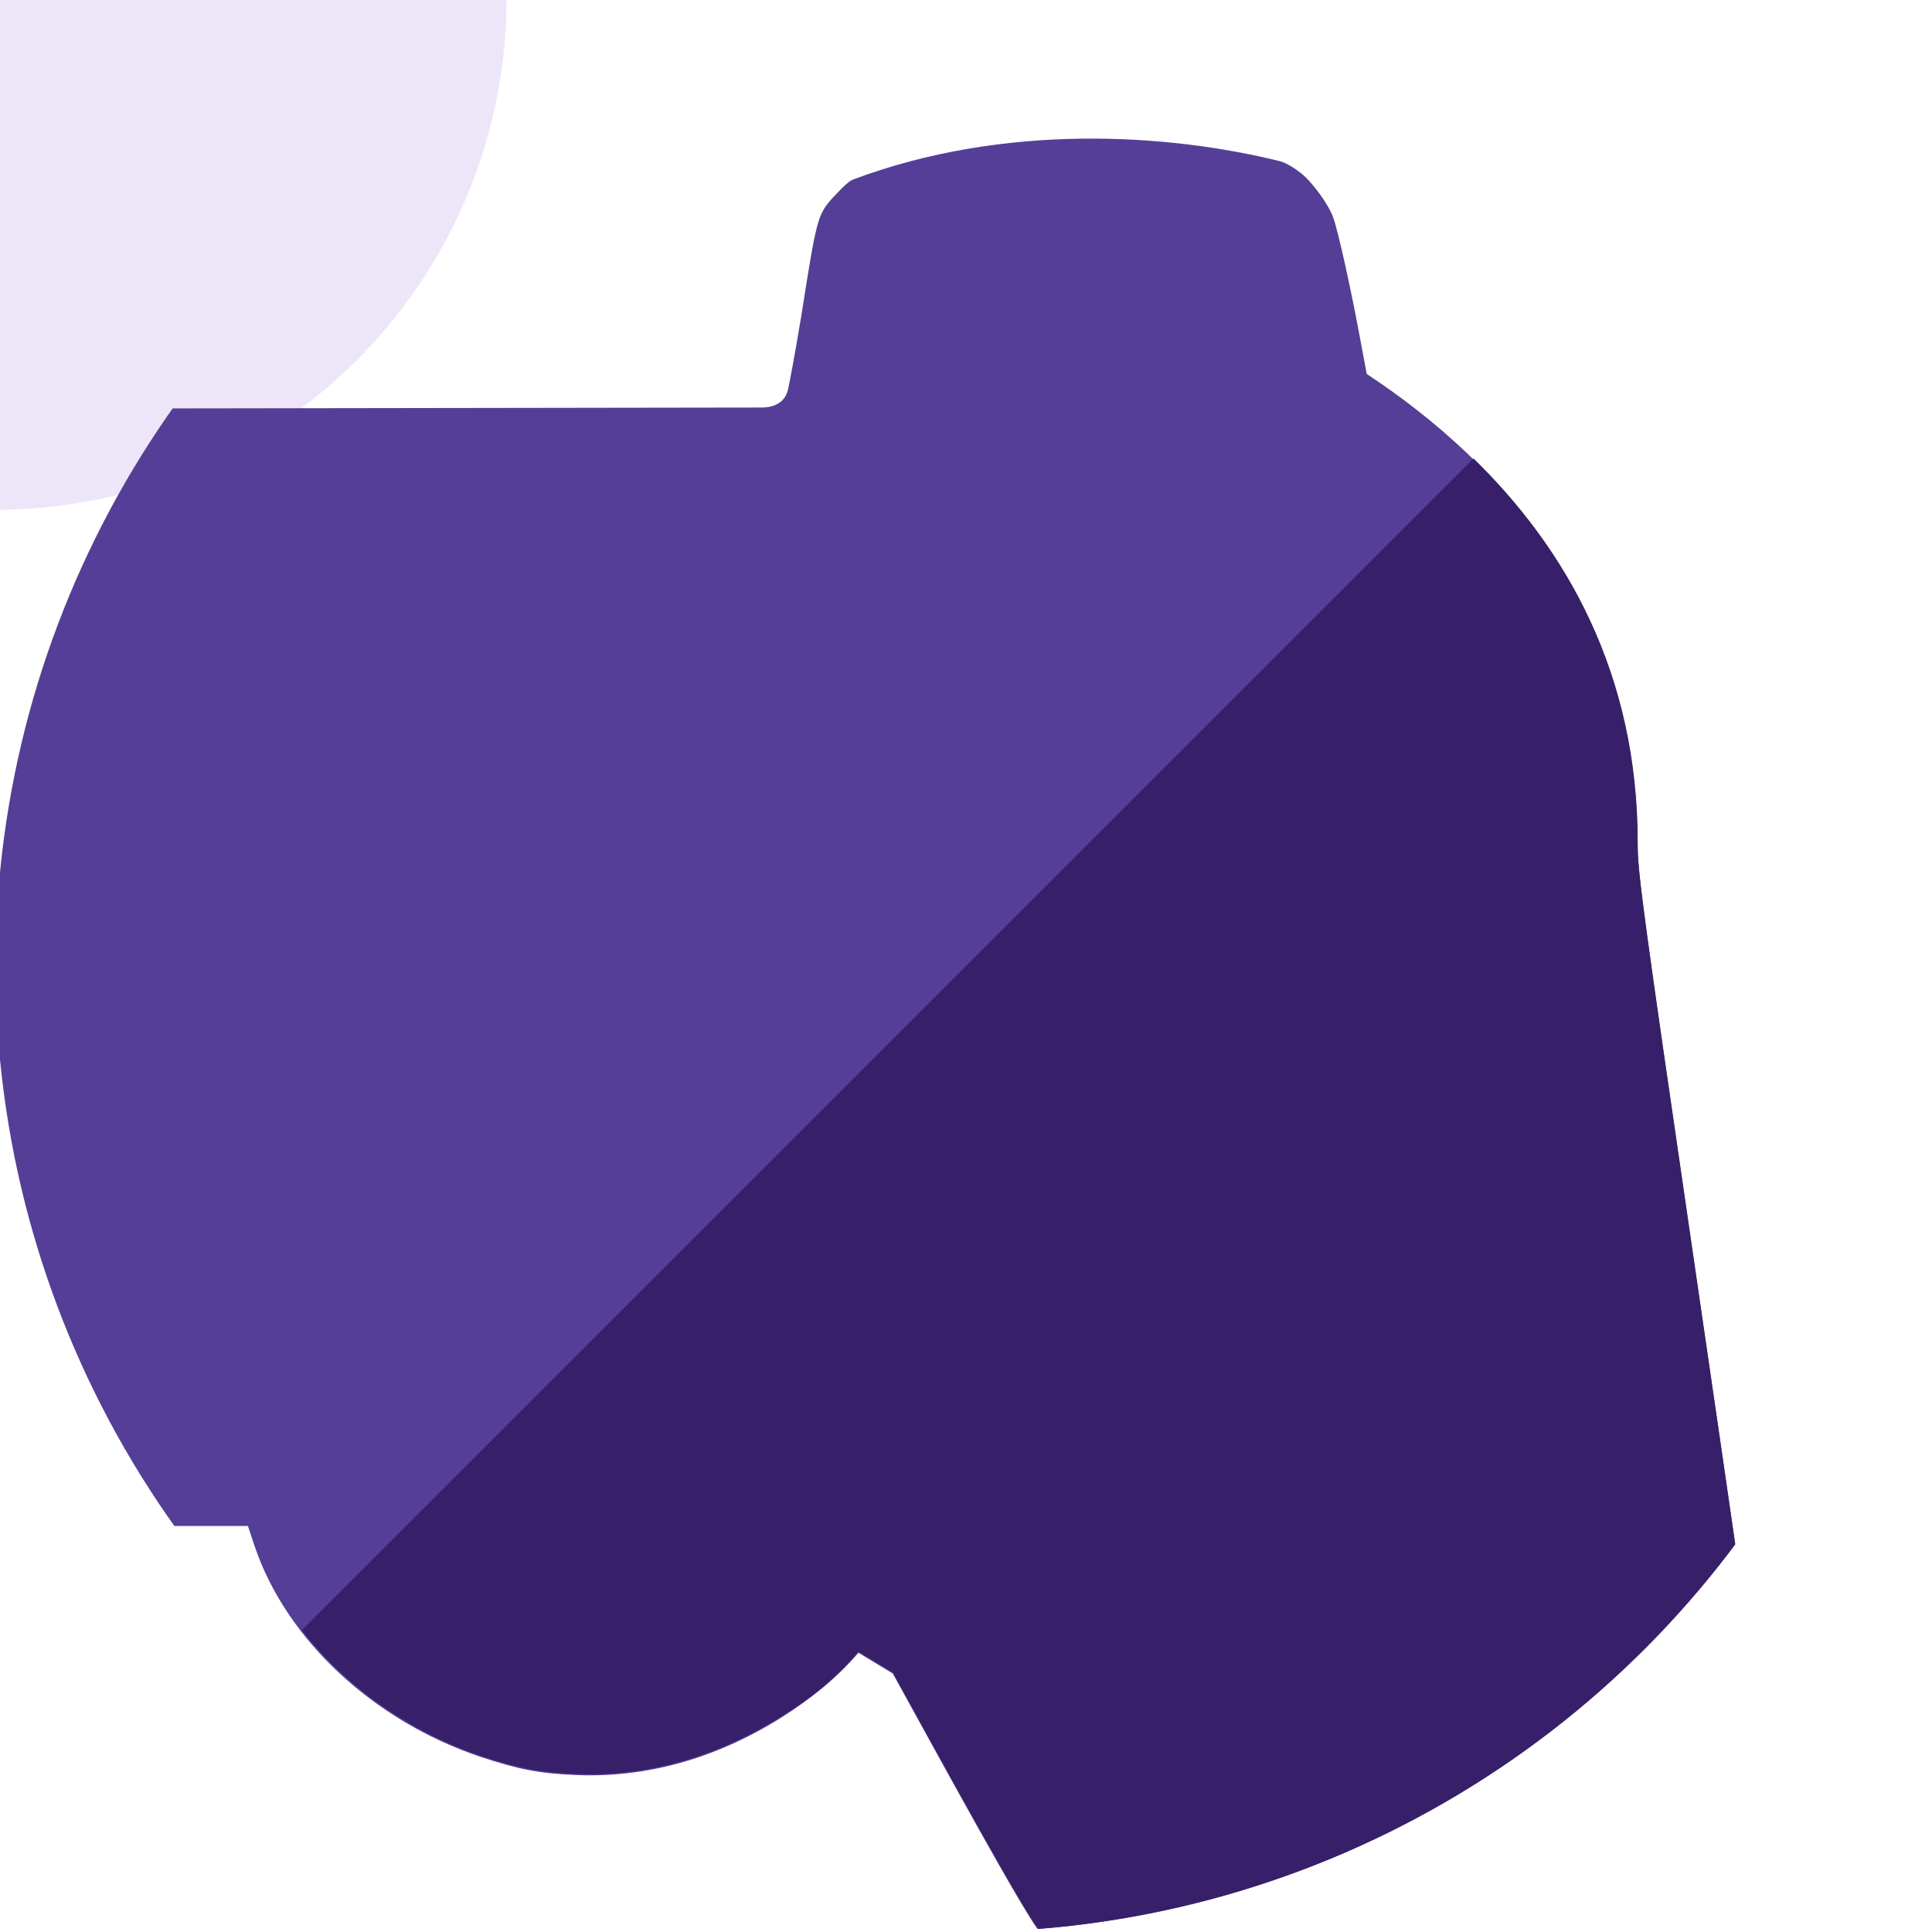
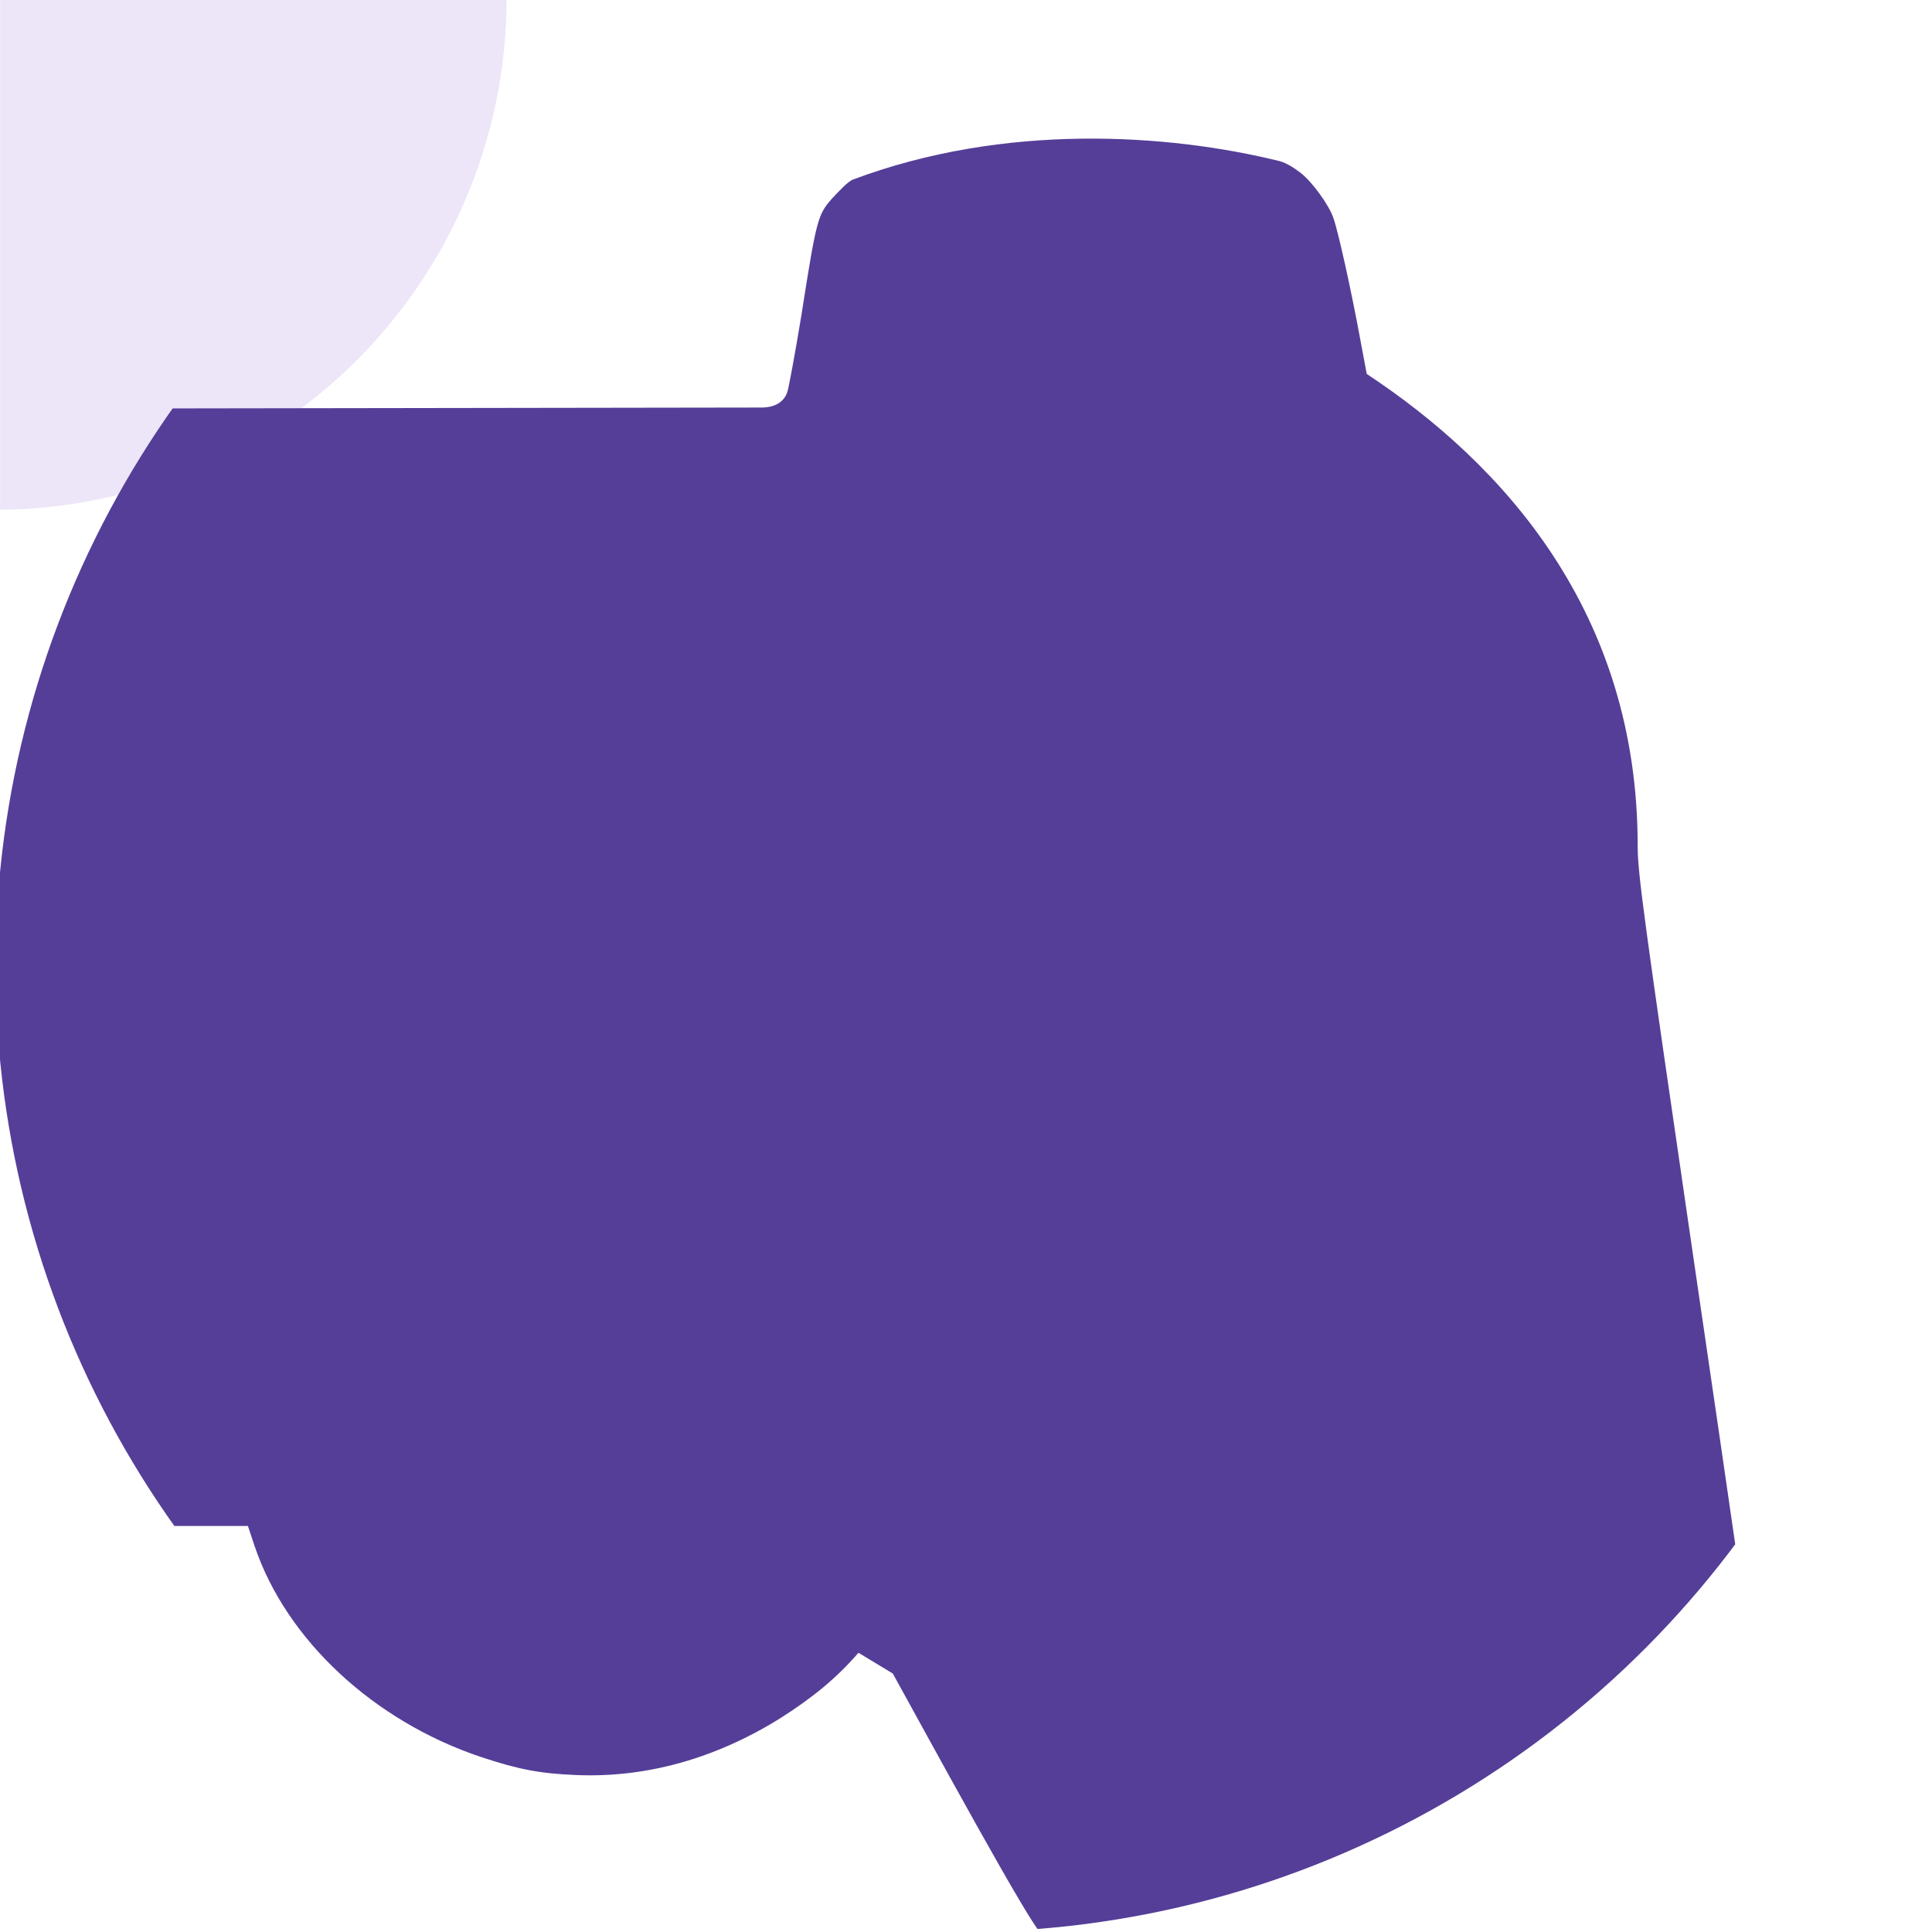
<svg xmlns="http://www.w3.org/2000/svg" xmlns:xlink="http://www.w3.org/1999/xlink" version="1.1" id="Layer_1" x="0px" y="0px" viewBox="0 0 512 512" style="enable-background:new 0 0 512 512;" xml:space="preserve">
  <style type="text/css">
	.st0{clip-path:url(#SVGID_00000000904514088583449420000014569928308955882412_);}
	.st1{fill:#EDE5F8;}
	.st2{fill:#BEA4E1;}
	.st3{clip-path:url(#SVGID_00000155864287679767604050000003872345954631064226_);}
	.st4{fill:#553E98;}
	.st5{fill:#371F69;}
	.st6{clip-path:url(#SVGID_00000006707409478703658660000002190187249646629253_);}
	.st7{fill:#E6C7A7;}
	.st8{fill:#E1A38D;}
</style>
  <g>
    <g>
      <defs>
        <ellipse id="SVGID_1_" cx="256" cy="256" rx="256" ry="256" />
      </defs>
      <clipPath id="SVGID_00000044156992971025372030000009527294446795334842_">
        <use xlink:href="#SVGID_1_" style="overflow:visible;" />
      </clipPath>
      <g transform="translate(-136.606 -135.75)scale(.529)" style="clip-path:url(#SVGID_00000044156992971025372030000009527294446795334842_);">
        <path class="st1" d="M258.3,256.5h967.4v967.6H258.3V256.5z" />
-         <path class="st2" d="M1225.7,256.5L258.3,1224v0.2h967.4V256.5z" />
+         <path class="st2" d="M1225.7,256.5L258.3,1224v0.2h967.4z" />
      </g>
    </g>
    <g>
      <defs>
        <ellipse id="SVGID_00000041993654562280122560000008348188450235746202_" cx="256" cy="256" rx="256" ry="256" />
      </defs>
      <clipPath id="SVGID_00000010300210021538702970000001955372779515453326_">
        <use xlink:href="#SVGID_00000041993654562280122560000008348188450235746202_" style="overflow:visible;" />
      </clipPath>
      <g transform="translate(-1.2)" style="clip-path:url(#SVGID_00000010300210021538702970000001955372779515453326_);">
        <path class="st4" d="M203,108c3.3,0,6.4-1.3,7.1-5.1c0.1-0.3,1.8-9,3.5-19.5c4-25.5,4.3-26.5,8.2-30.9c1.8-1.9,4.1-4.4,5.4-4.9     c40.2-15.1,83.6-12.2,113.1-4.9c2,0.5,4.4,2.2,5.7,3.2c3,2.4,7.3,8.3,8.5,11.7c1.3,3.5,4.8,19.4,7.1,31.9l1.8,9.6     c35.9,23.7,71.8,62.9,71.8,125c0,7.4,1.6,18.9,14.6,108c21.4,146.2,21.1,144.3,21.1,165.1c-0.3,11.1-0.8,15-0.8,15     c-9.6,0-172.9-0.1-193,0c-1.8,0-30.4-52.6-39.3-68.7l-9.1-5.5c-5.7,6.6-12.1,11.9-20.8,17.4c-17.2,10.7-35.6,15.8-54.1,15     c-9.6-0.4-15.2-1.5-24.9-4.7c-28.6-9.5-51.8-31.1-60.2-55.9l-1.8-5.4l-65.7,0c0,0,0-7.8,0-296.1L203,108z" />
-         <path class="st5" d="M391.7,121.5L81.2,432c11.5,14.8,28.3,26.9,47.7,33.4c9.7,3.2,15.4,4.3,24.9,4.7c18.5,0.8,36.9-4.3,54.1-15     c8.8-5.4,15.1-10.7,20.8-17.4l9.1,5.5c8.9,16.1,37.5,68.7,39.3,68.7c20.1-0.1,183.4,0,193,0c0,0,0.5-3.8,0.8-15     c0-20.8,0.2-18.9-21.1-165.1c-13-89-14.6-100.6-14.6-108C435.4,178.5,416.1,145.3,391.7,121.5" />
      </g>
    </g>
    <g>
      <defs>
        <ellipse id="SVGID_00000036973932288469518720000002486087295638437564_" cx="256" cy="256" rx="256" ry="256" />
      </defs>
      <clipPath id="SVGID_00000051342399708518696440000007128675569035052196_">
        <use xlink:href="#SVGID_00000036973932288469518720000002486087295638437564_" style="overflow:visible;" />
      </clipPath>
      <g transform="translate(-135.407 -135.75)scale(.529)" style="clip-path:url(#SVGID_00000051342399708518696440000007128675569035052196_);">
        <circle class="st7" cx="805.1" cy="540.1" r="59.6" />
        <circle class="st7" cx="668.3" cy="673.4" r="59.6" />
        <circle class="st8" cx="940" cy="674" r="59.6" />
        <circle class="st8" cx="806.3" cy="815.4" r="59.6" />
      </g>
    </g>
  </g>
</svg>